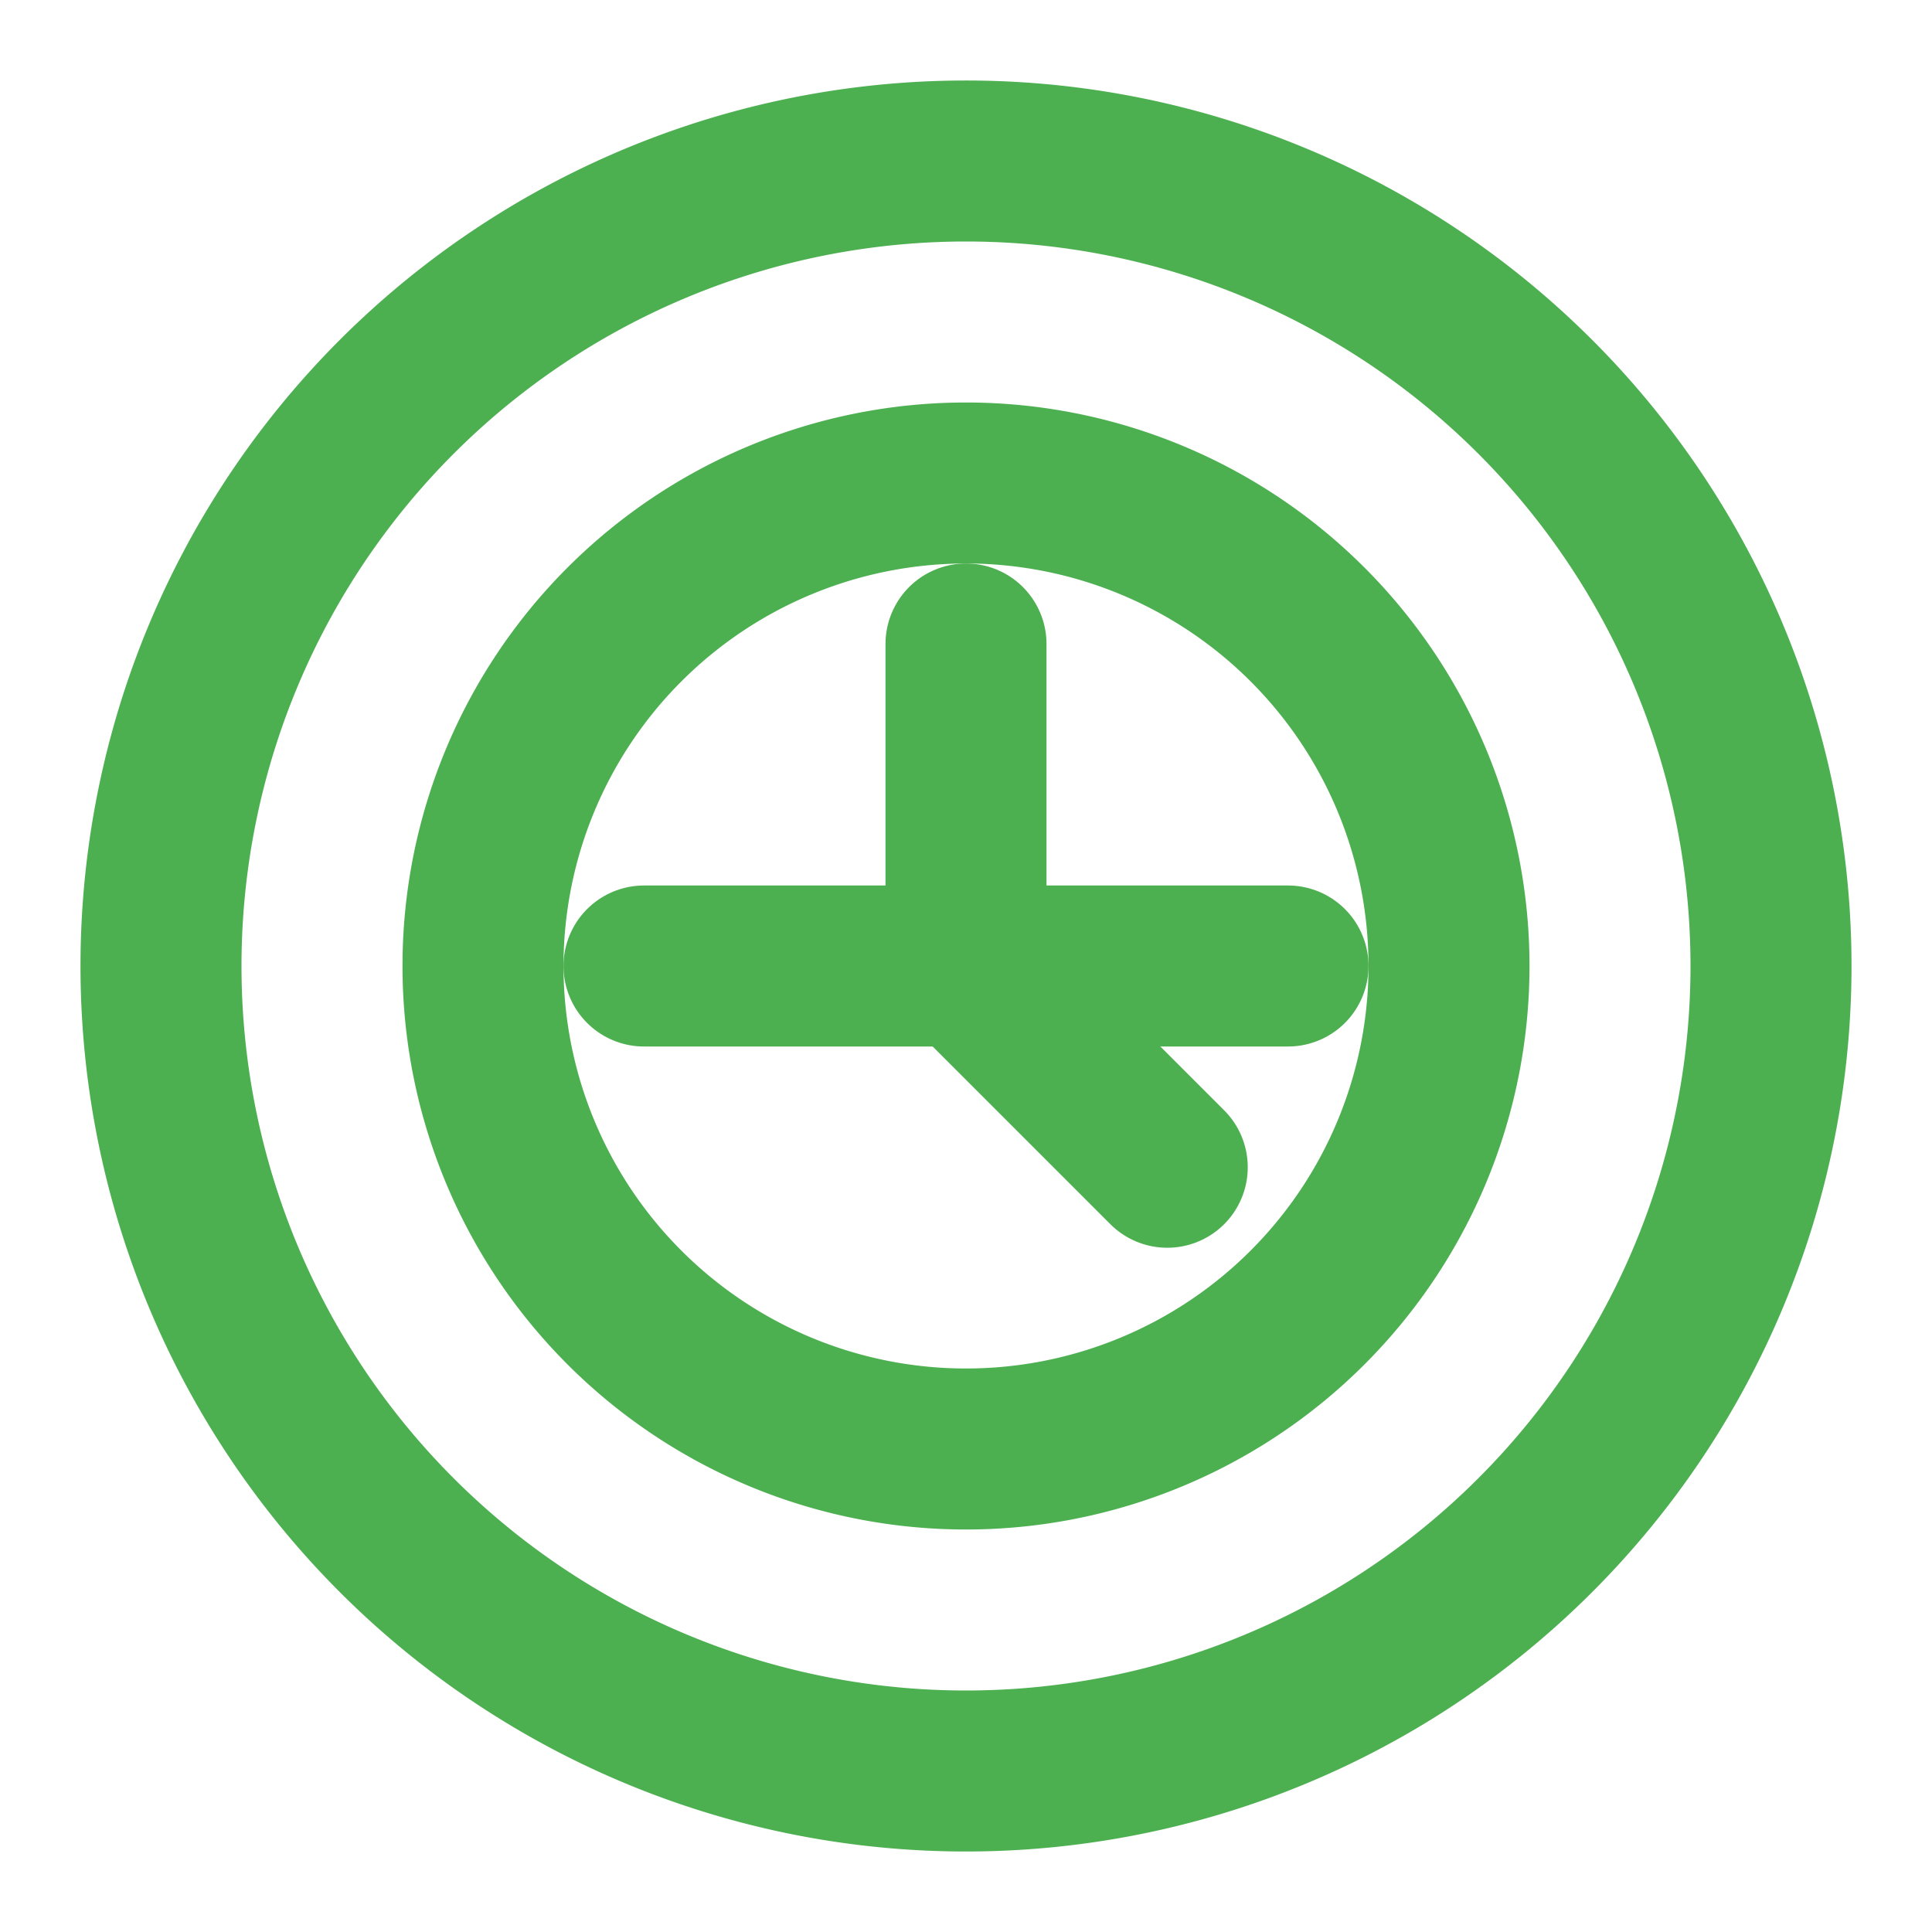
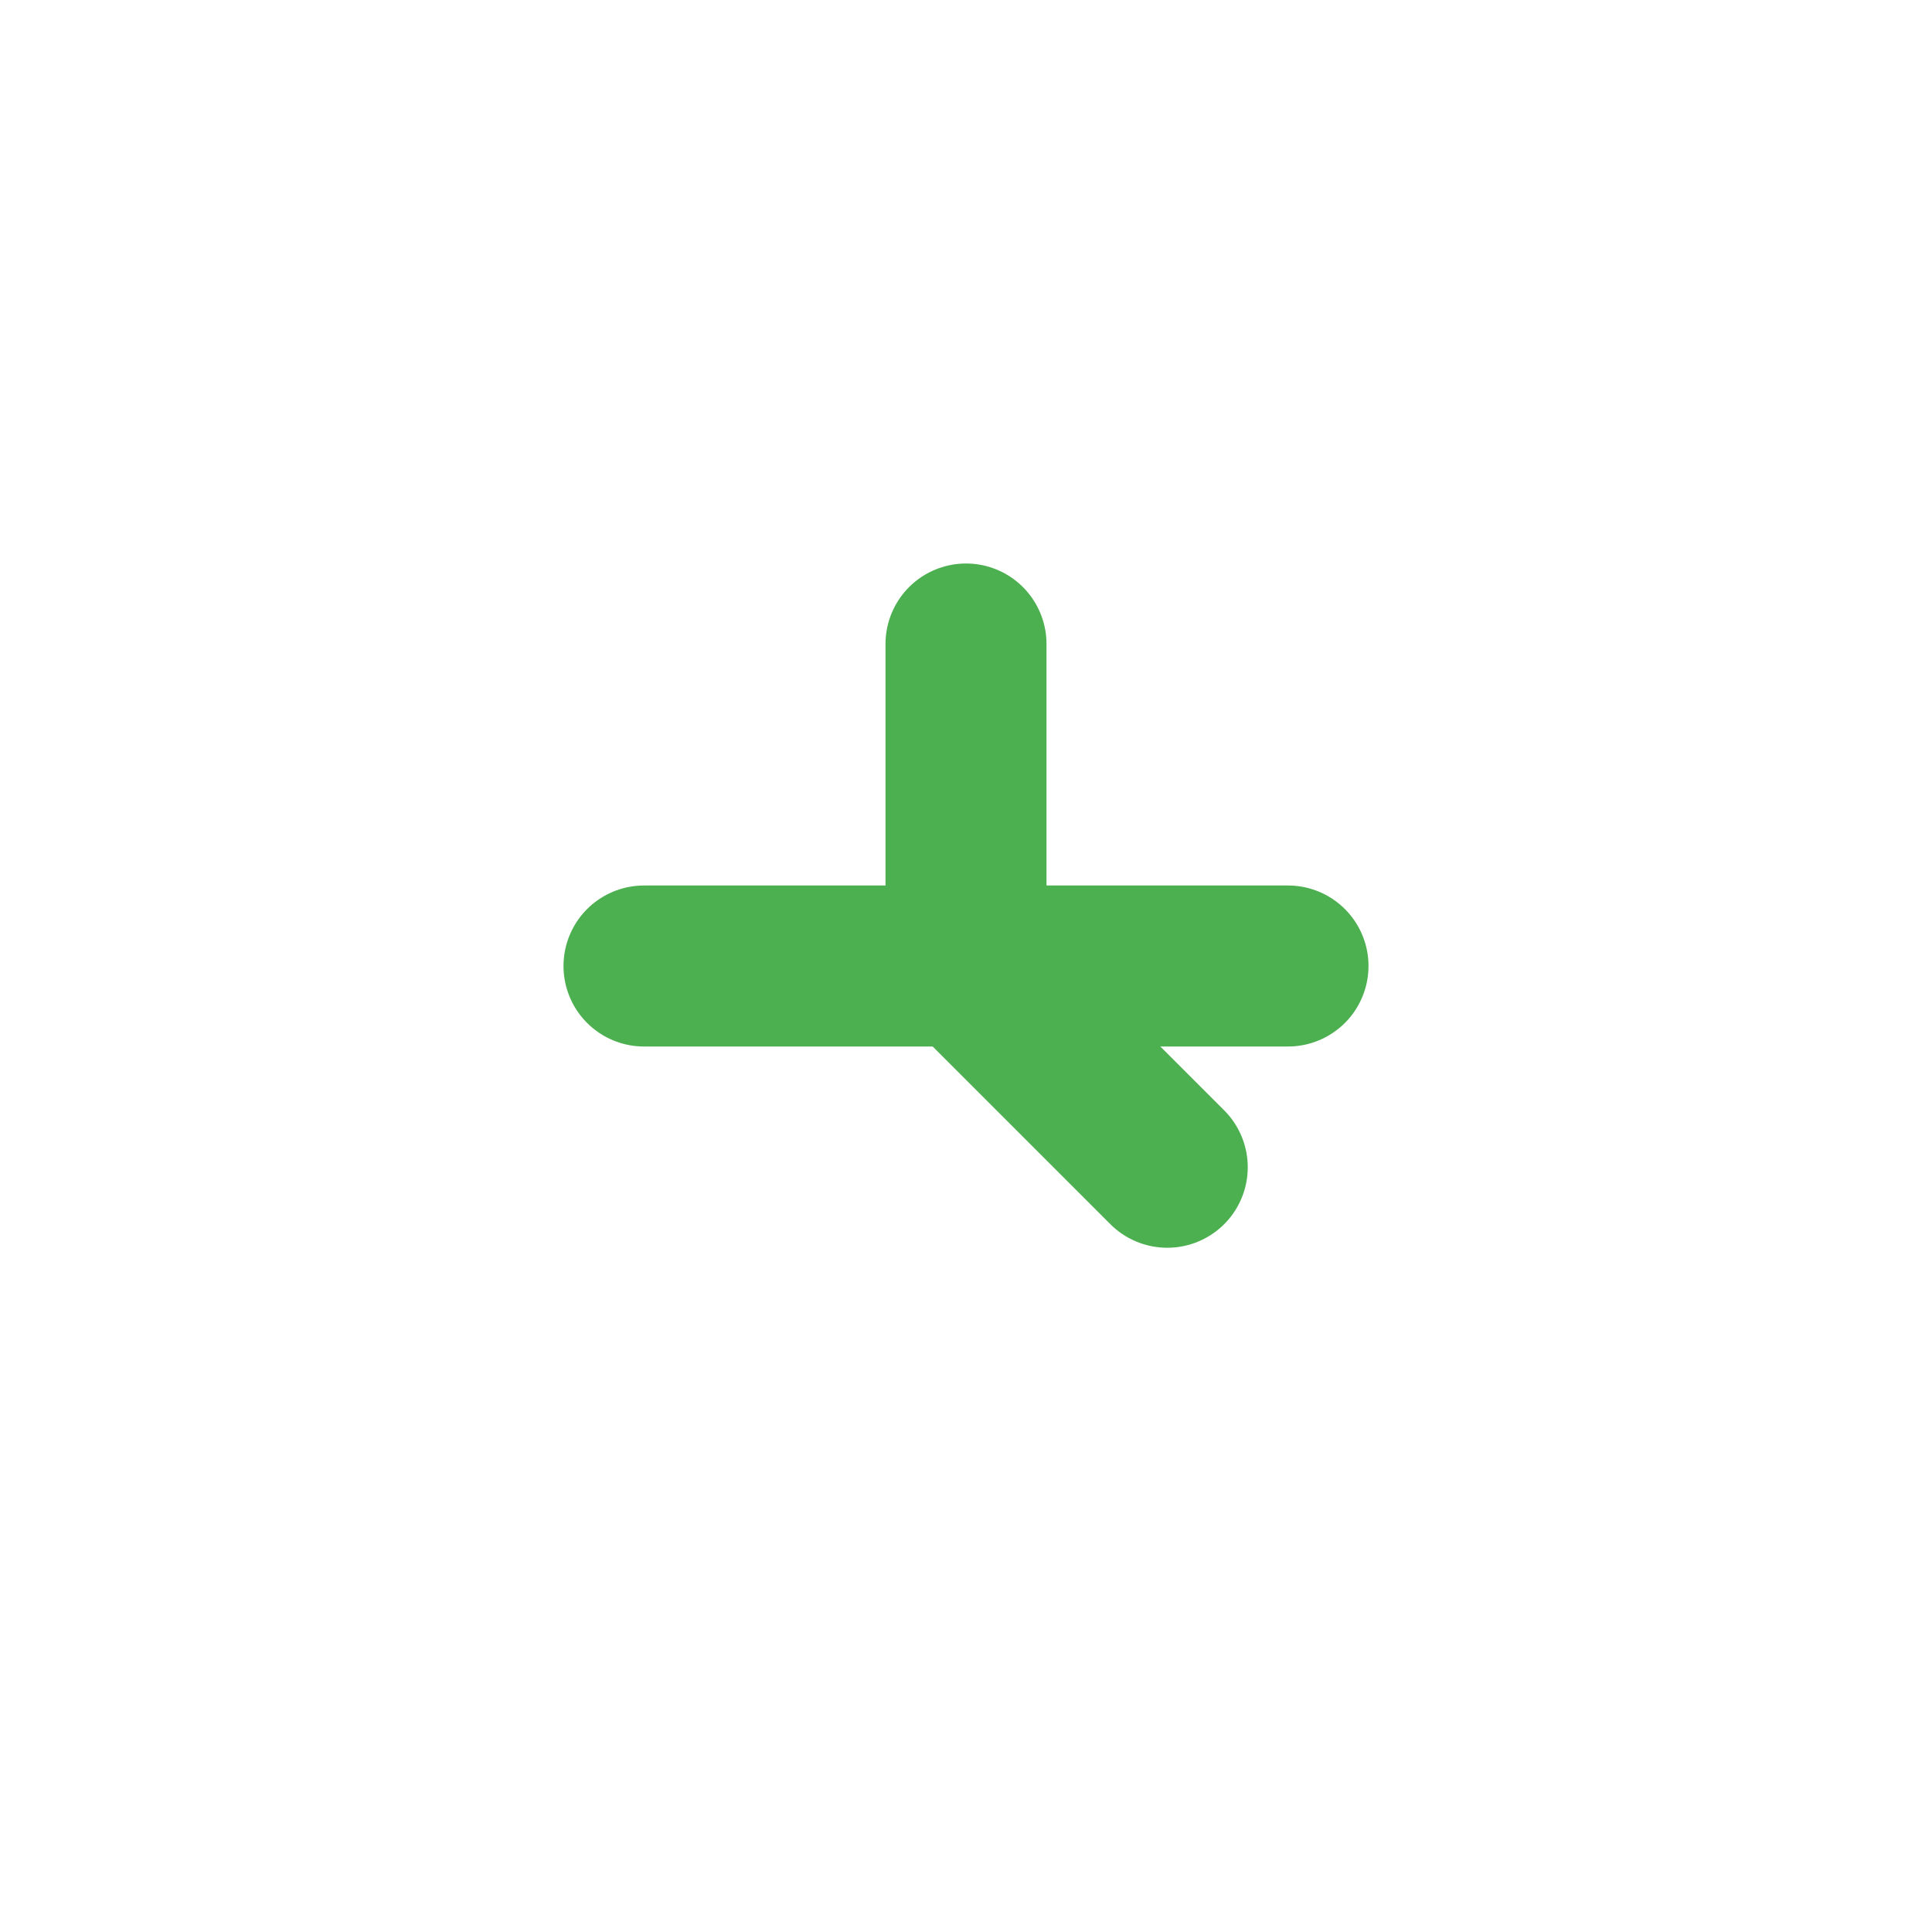
<svg xmlns="http://www.w3.org/2000/svg" viewBox="0 0 24 24" fill="none" stroke="#4CAF50" stroke-width="2" stroke-linecap="round" stroke-linejoin="round">
-   <path d="M12 2a10 10 0 1 0 10 10A10 10 0 0 0 12 2zm0 16a6 6 0 1 1 6-6 6 6 0 0 1-6 6z" />
  <path d="M12 8v4l2.5 2.5" />
  <path d="M16 12h-4" />
  <path d="M8 12h4" />
</svg>